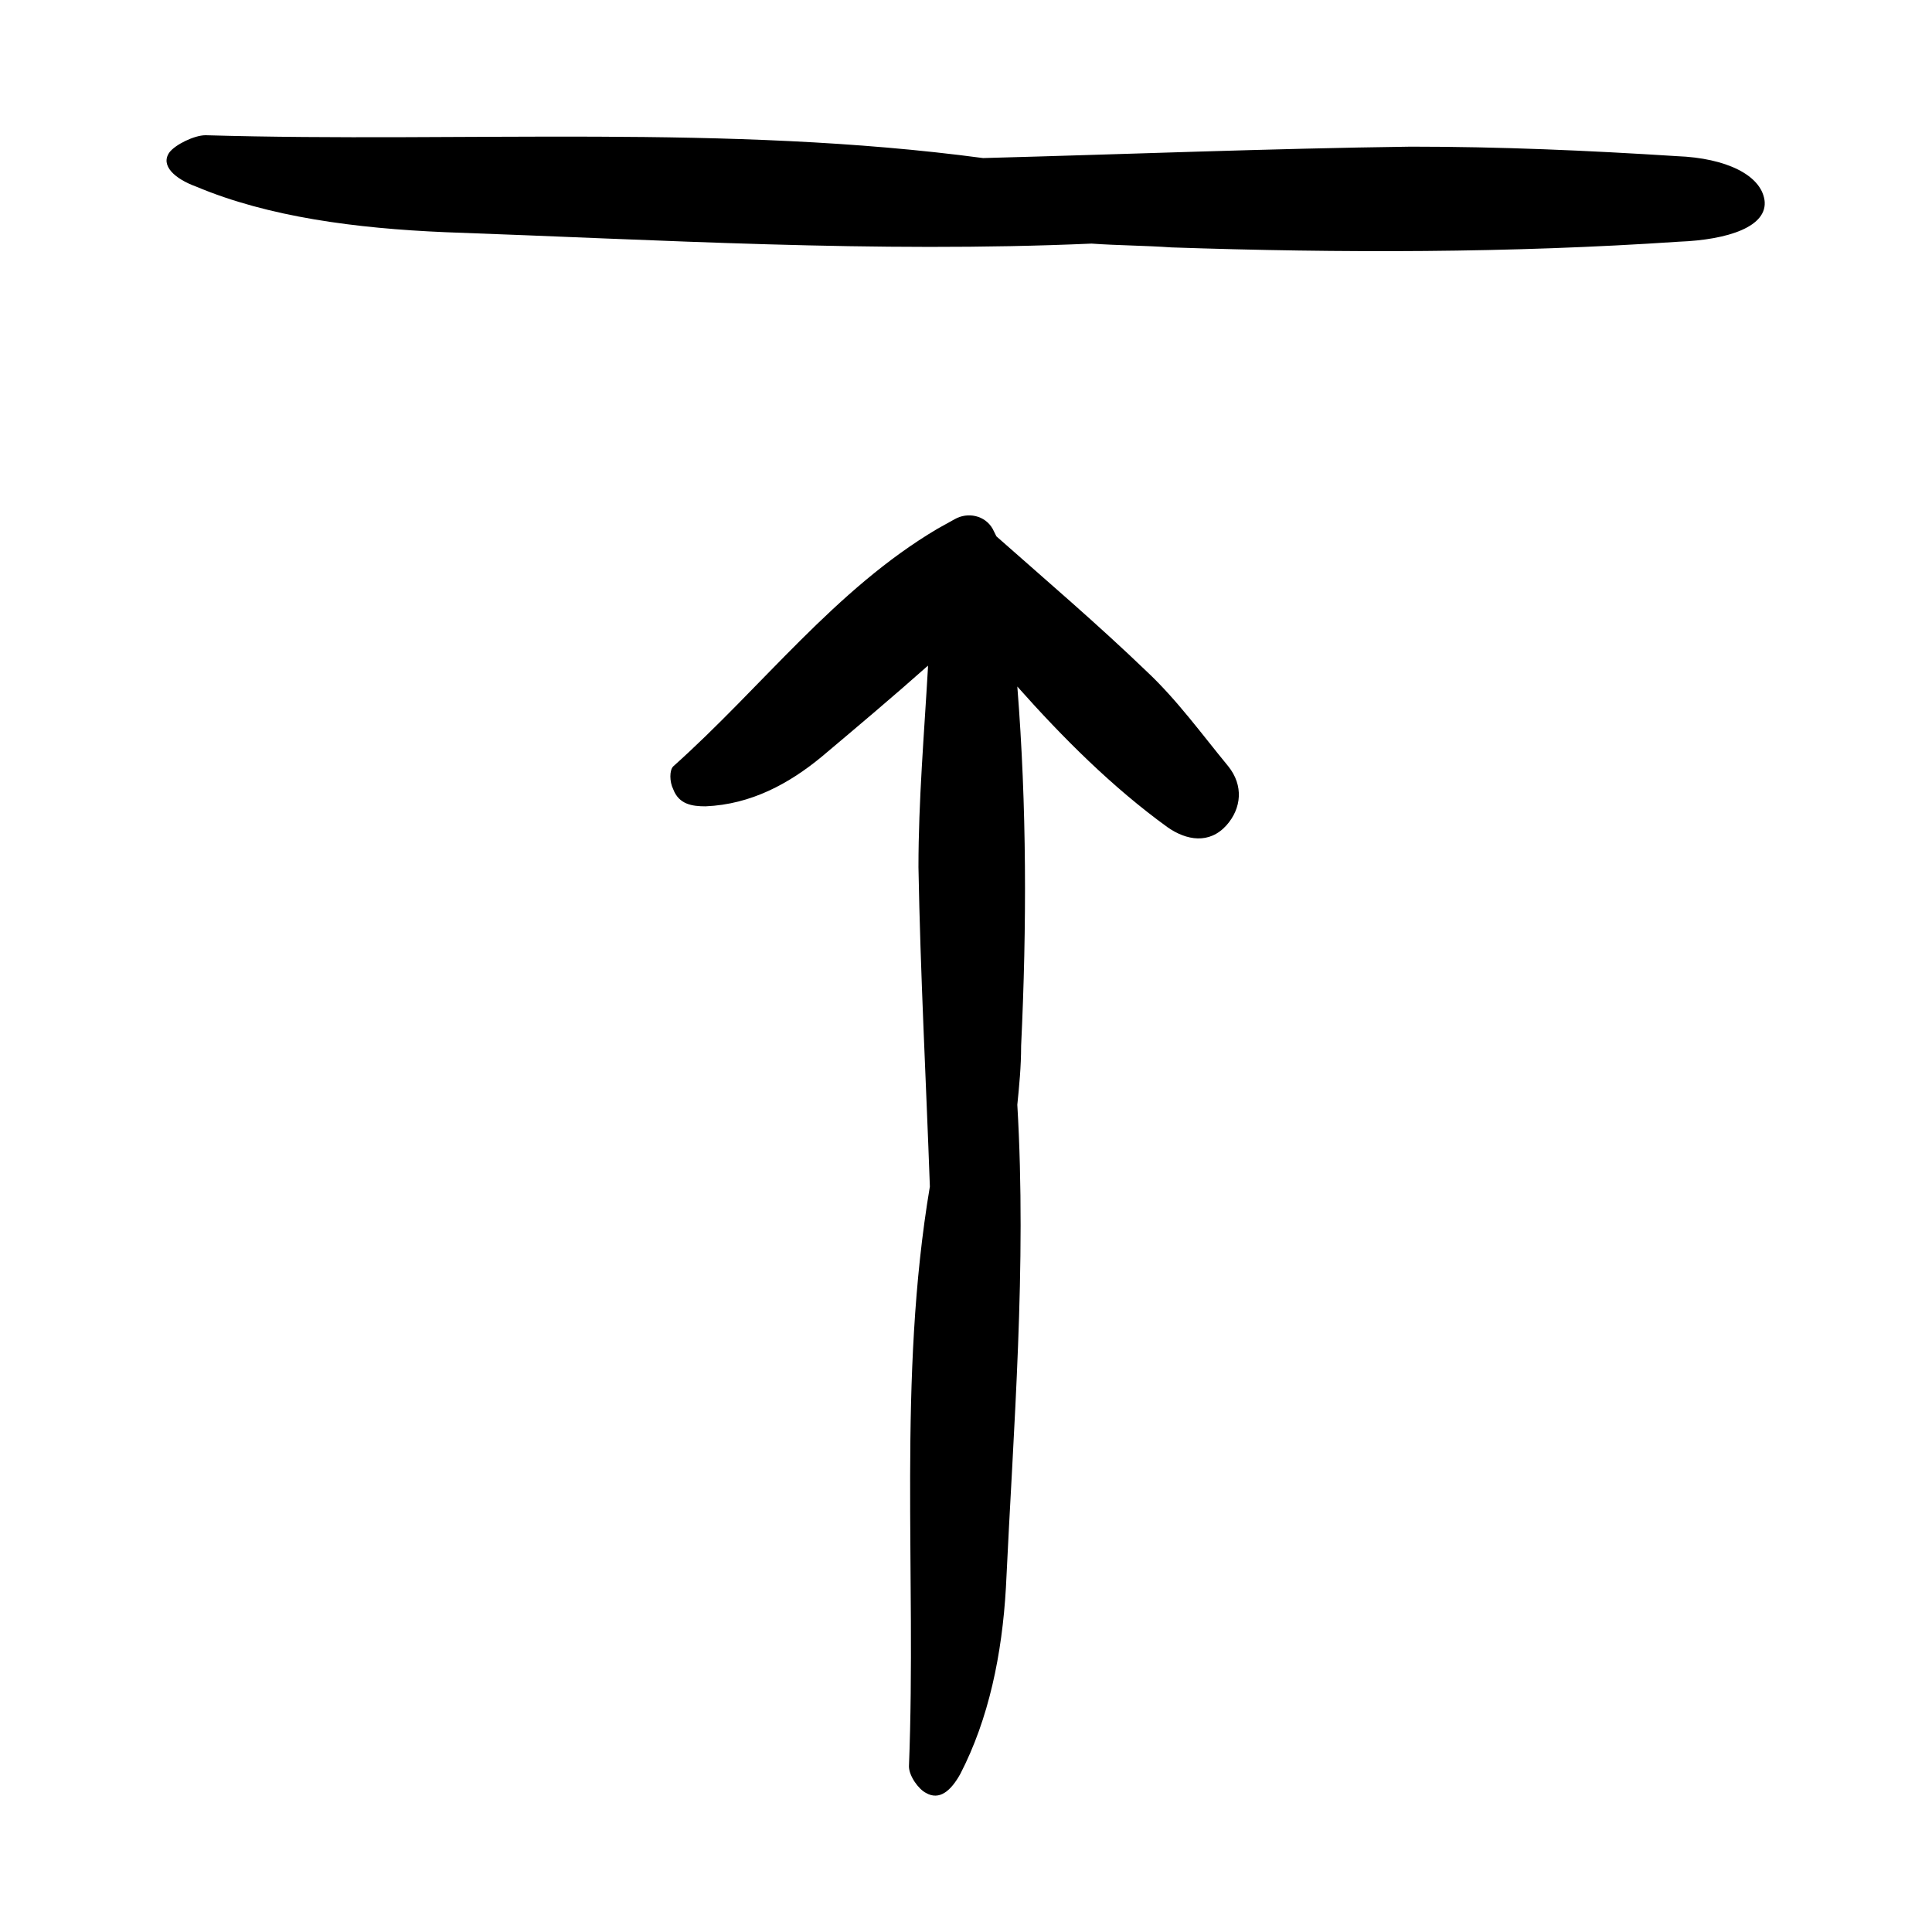
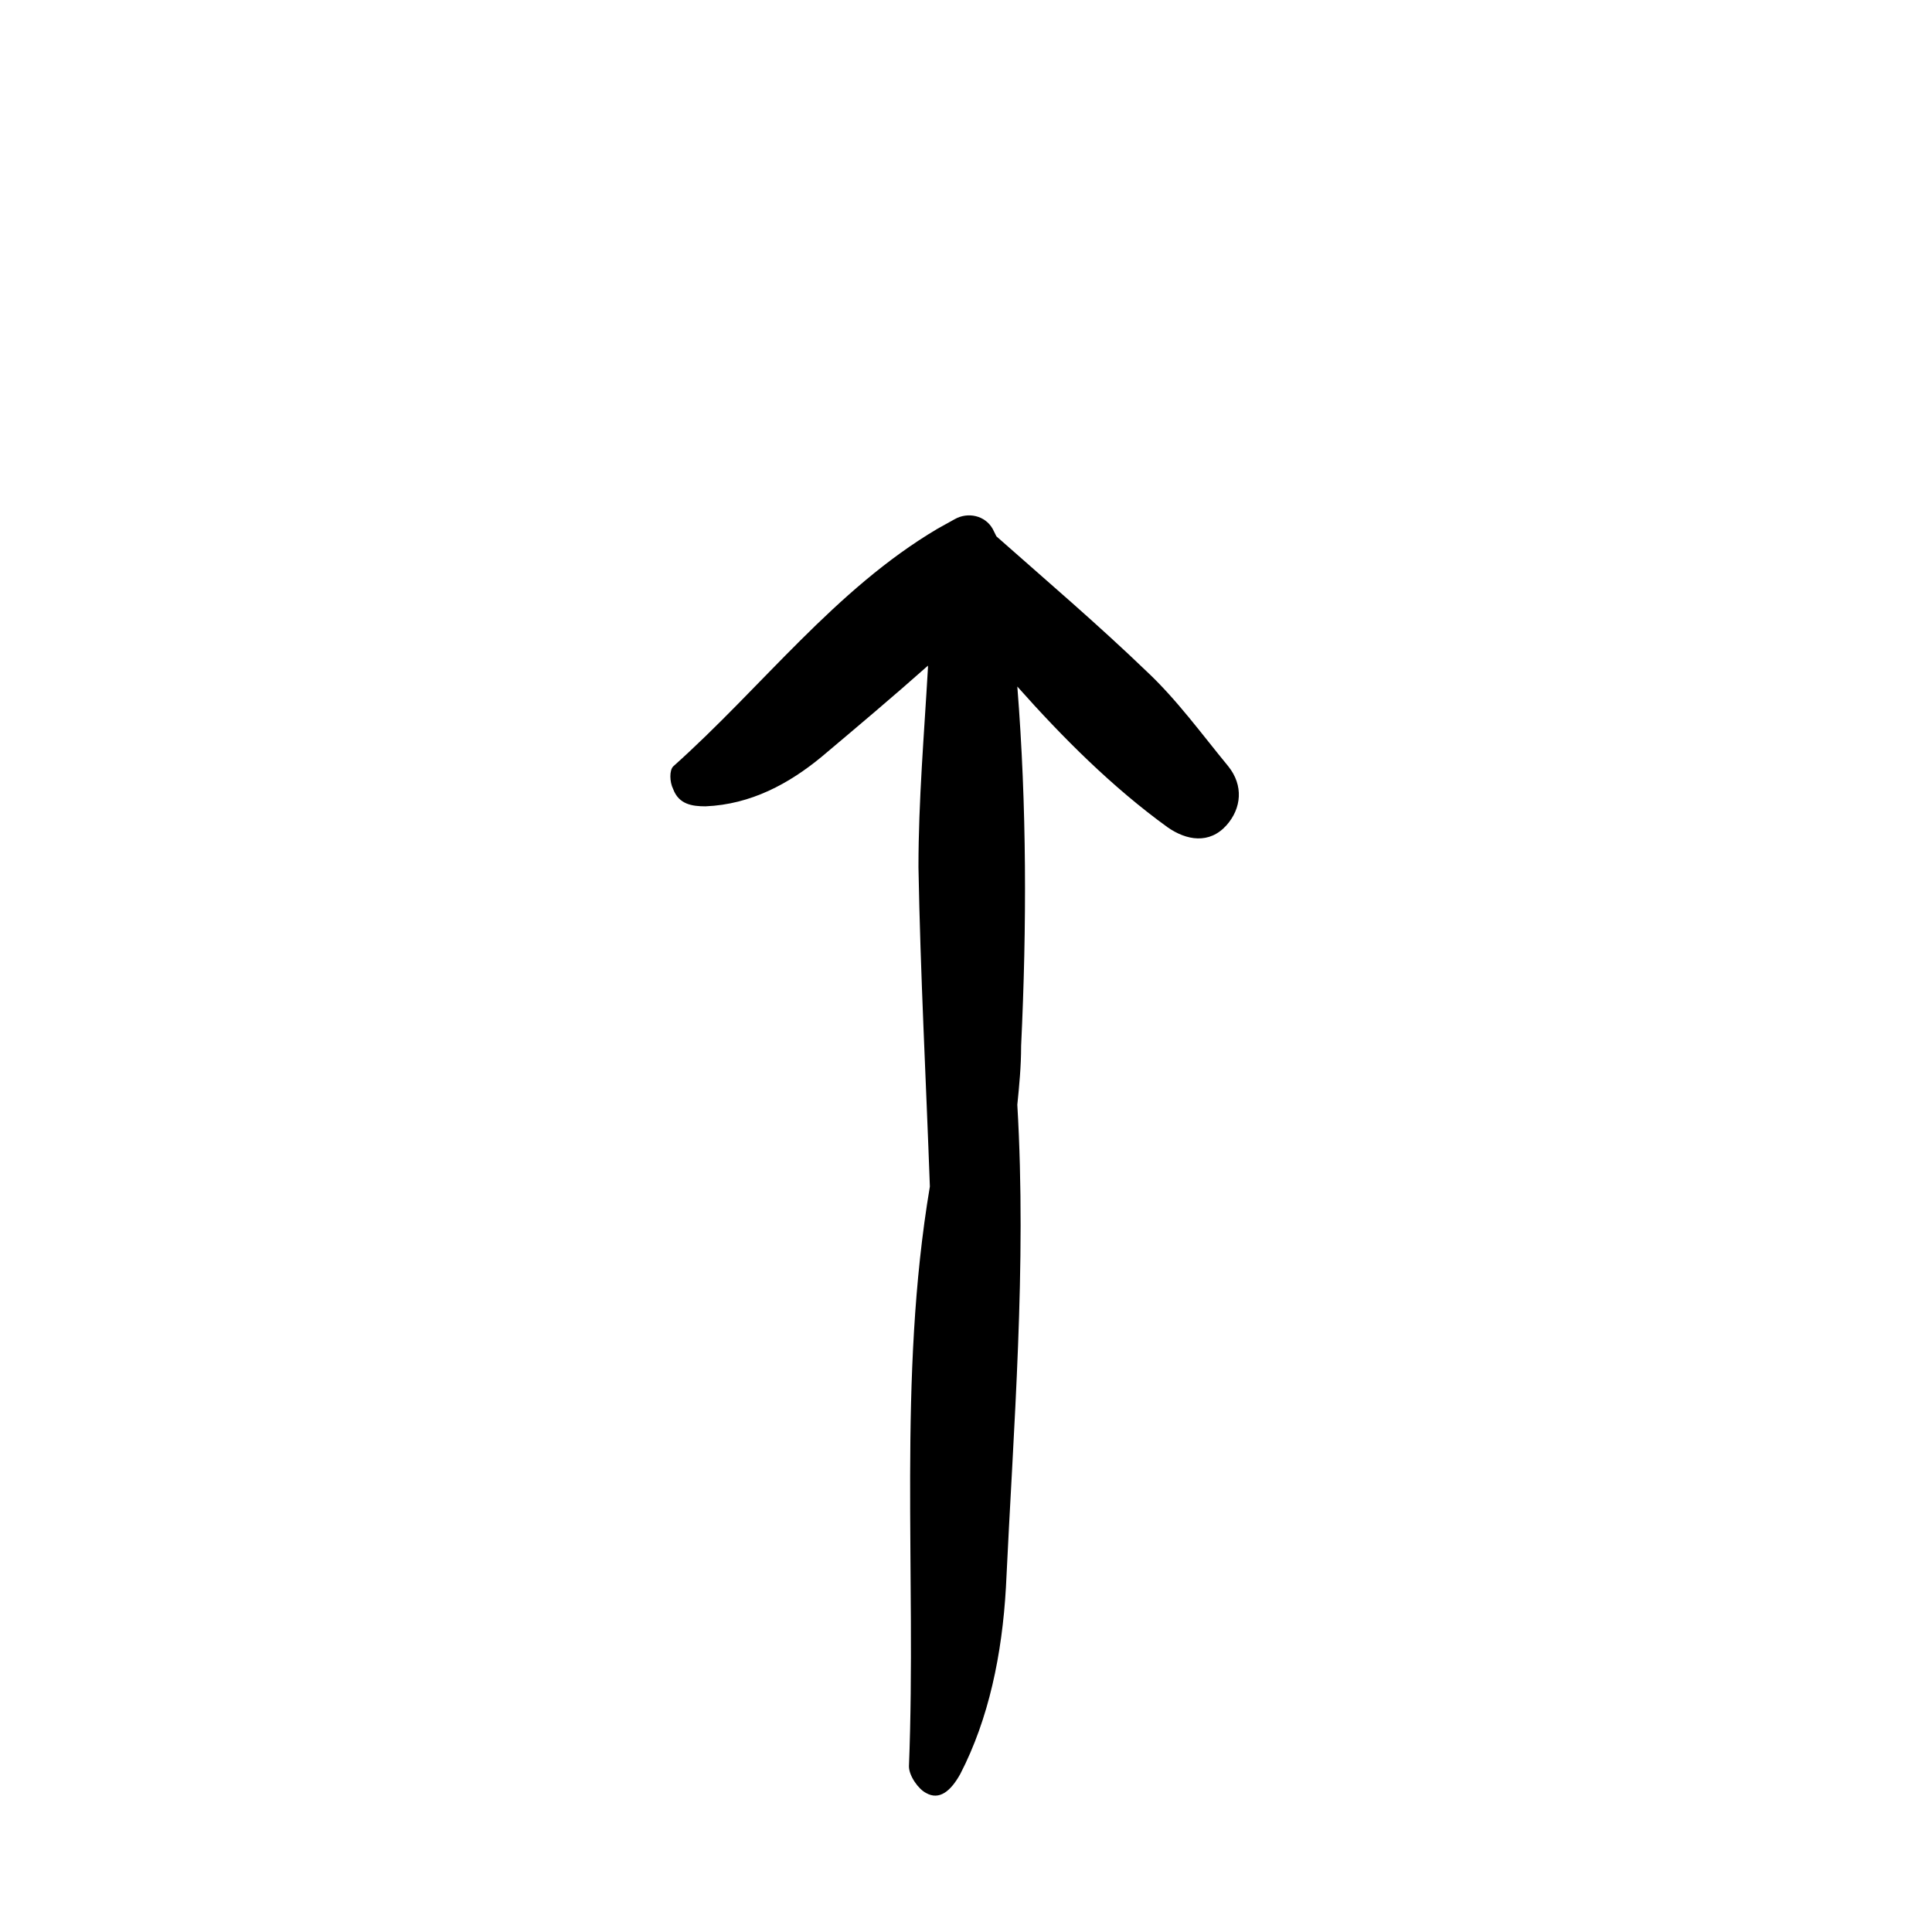
<svg xmlns="http://www.w3.org/2000/svg" fill="#000000" width="800px" height="800px" version="1.1" viewBox="144 144 512 512">
-   <path d="m413.6 325.94c2.519 31.738 2.519 63.48 1.008 95.219 0 5.543-0.504 10.578-1.008 15.617 2.519 42.824-1.008 85.145-3.023 127.97-1.008 17.633-4.535 34.762-12.09 49.375-2.519 4.535-5.543 7.055-9.07 5.039-2.016-1.008-4.535-4.535-4.535-7.055 2.016-51.387-3.023-102.78 5.543-153.66-1.008-28.215-2.519-56.426-3.023-84.641 0-17.633 1.512-35.266 2.519-52.898v-0.504c-9.07 8.062-18.641 16.121-28.215 24.184-8.566 7.055-18.641 12.594-30.73 13.098-3.527 0-7.055-0.504-8.566-4.535-1.008-2.016-1.008-5.039 0-6.047 23.68-21.16 42.824-46.855 70.031-62.977l4.535-2.519c3.527-2.016 8.062-1.008 10.078 2.519l1.008 2.016c13.098 11.586 26.703 23.176 39.801 35.77 8.062 7.559 14.609 16.625 21.664 25.191 4.031 5.039 3.527 11.082-0.504 15.617-4.535 5.039-10.578 4.031-15.617 0.504-14.613-10.578-27.715-23.676-39.805-37.281zm198-128.97c-1.008-6.551-10.078-11.082-23.176-11.586-23.68-1.512-46.855-2.519-70.535-2.519-37.785 0.504-75.57 2.016-113.36 3.023-68.012-9.07-137.04-4.035-206.05-6.051-3.023 0-8.062 2.519-9.574 4.535-2.519 3.527 1.512 7.055 7.055 9.07 19.145 8.062 42.32 11.082 66 12.09 56.93 2.016 113.86 5.543 171.3 3.023 7.055 0.504 14.105 0.504 21.16 1.008 44.84 1.512 89.68 1.512 134.52-1.512 13.098-0.504 23.676-4.031 22.668-11.082z" />
+   <path d="m413.6 325.94c2.519 31.738 2.519 63.48 1.008 95.219 0 5.543-0.504 10.578-1.008 15.617 2.519 42.824-1.008 85.145-3.023 127.97-1.008 17.633-4.535 34.762-12.09 49.375-2.519 4.535-5.543 7.055-9.07 5.039-2.016-1.008-4.535-4.535-4.535-7.055 2.016-51.387-3.023-102.78 5.543-153.66-1.008-28.215-2.519-56.426-3.023-84.641 0-17.633 1.512-35.266 2.519-52.898v-0.504c-9.07 8.062-18.641 16.121-28.215 24.184-8.566 7.055-18.641 12.594-30.73 13.098-3.527 0-7.055-0.504-8.566-4.535-1.008-2.016-1.008-5.039 0-6.047 23.68-21.16 42.824-46.855 70.031-62.977l4.535-2.519c3.527-2.016 8.062-1.008 10.078 2.519l1.008 2.016c13.098 11.586 26.703 23.176 39.801 35.77 8.062 7.559 14.609 16.625 21.664 25.191 4.031 5.039 3.527 11.082-0.504 15.617-4.535 5.039-10.578 4.031-15.617 0.504-14.613-10.578-27.715-23.676-39.805-37.281zm198-128.97z" />
</svg>